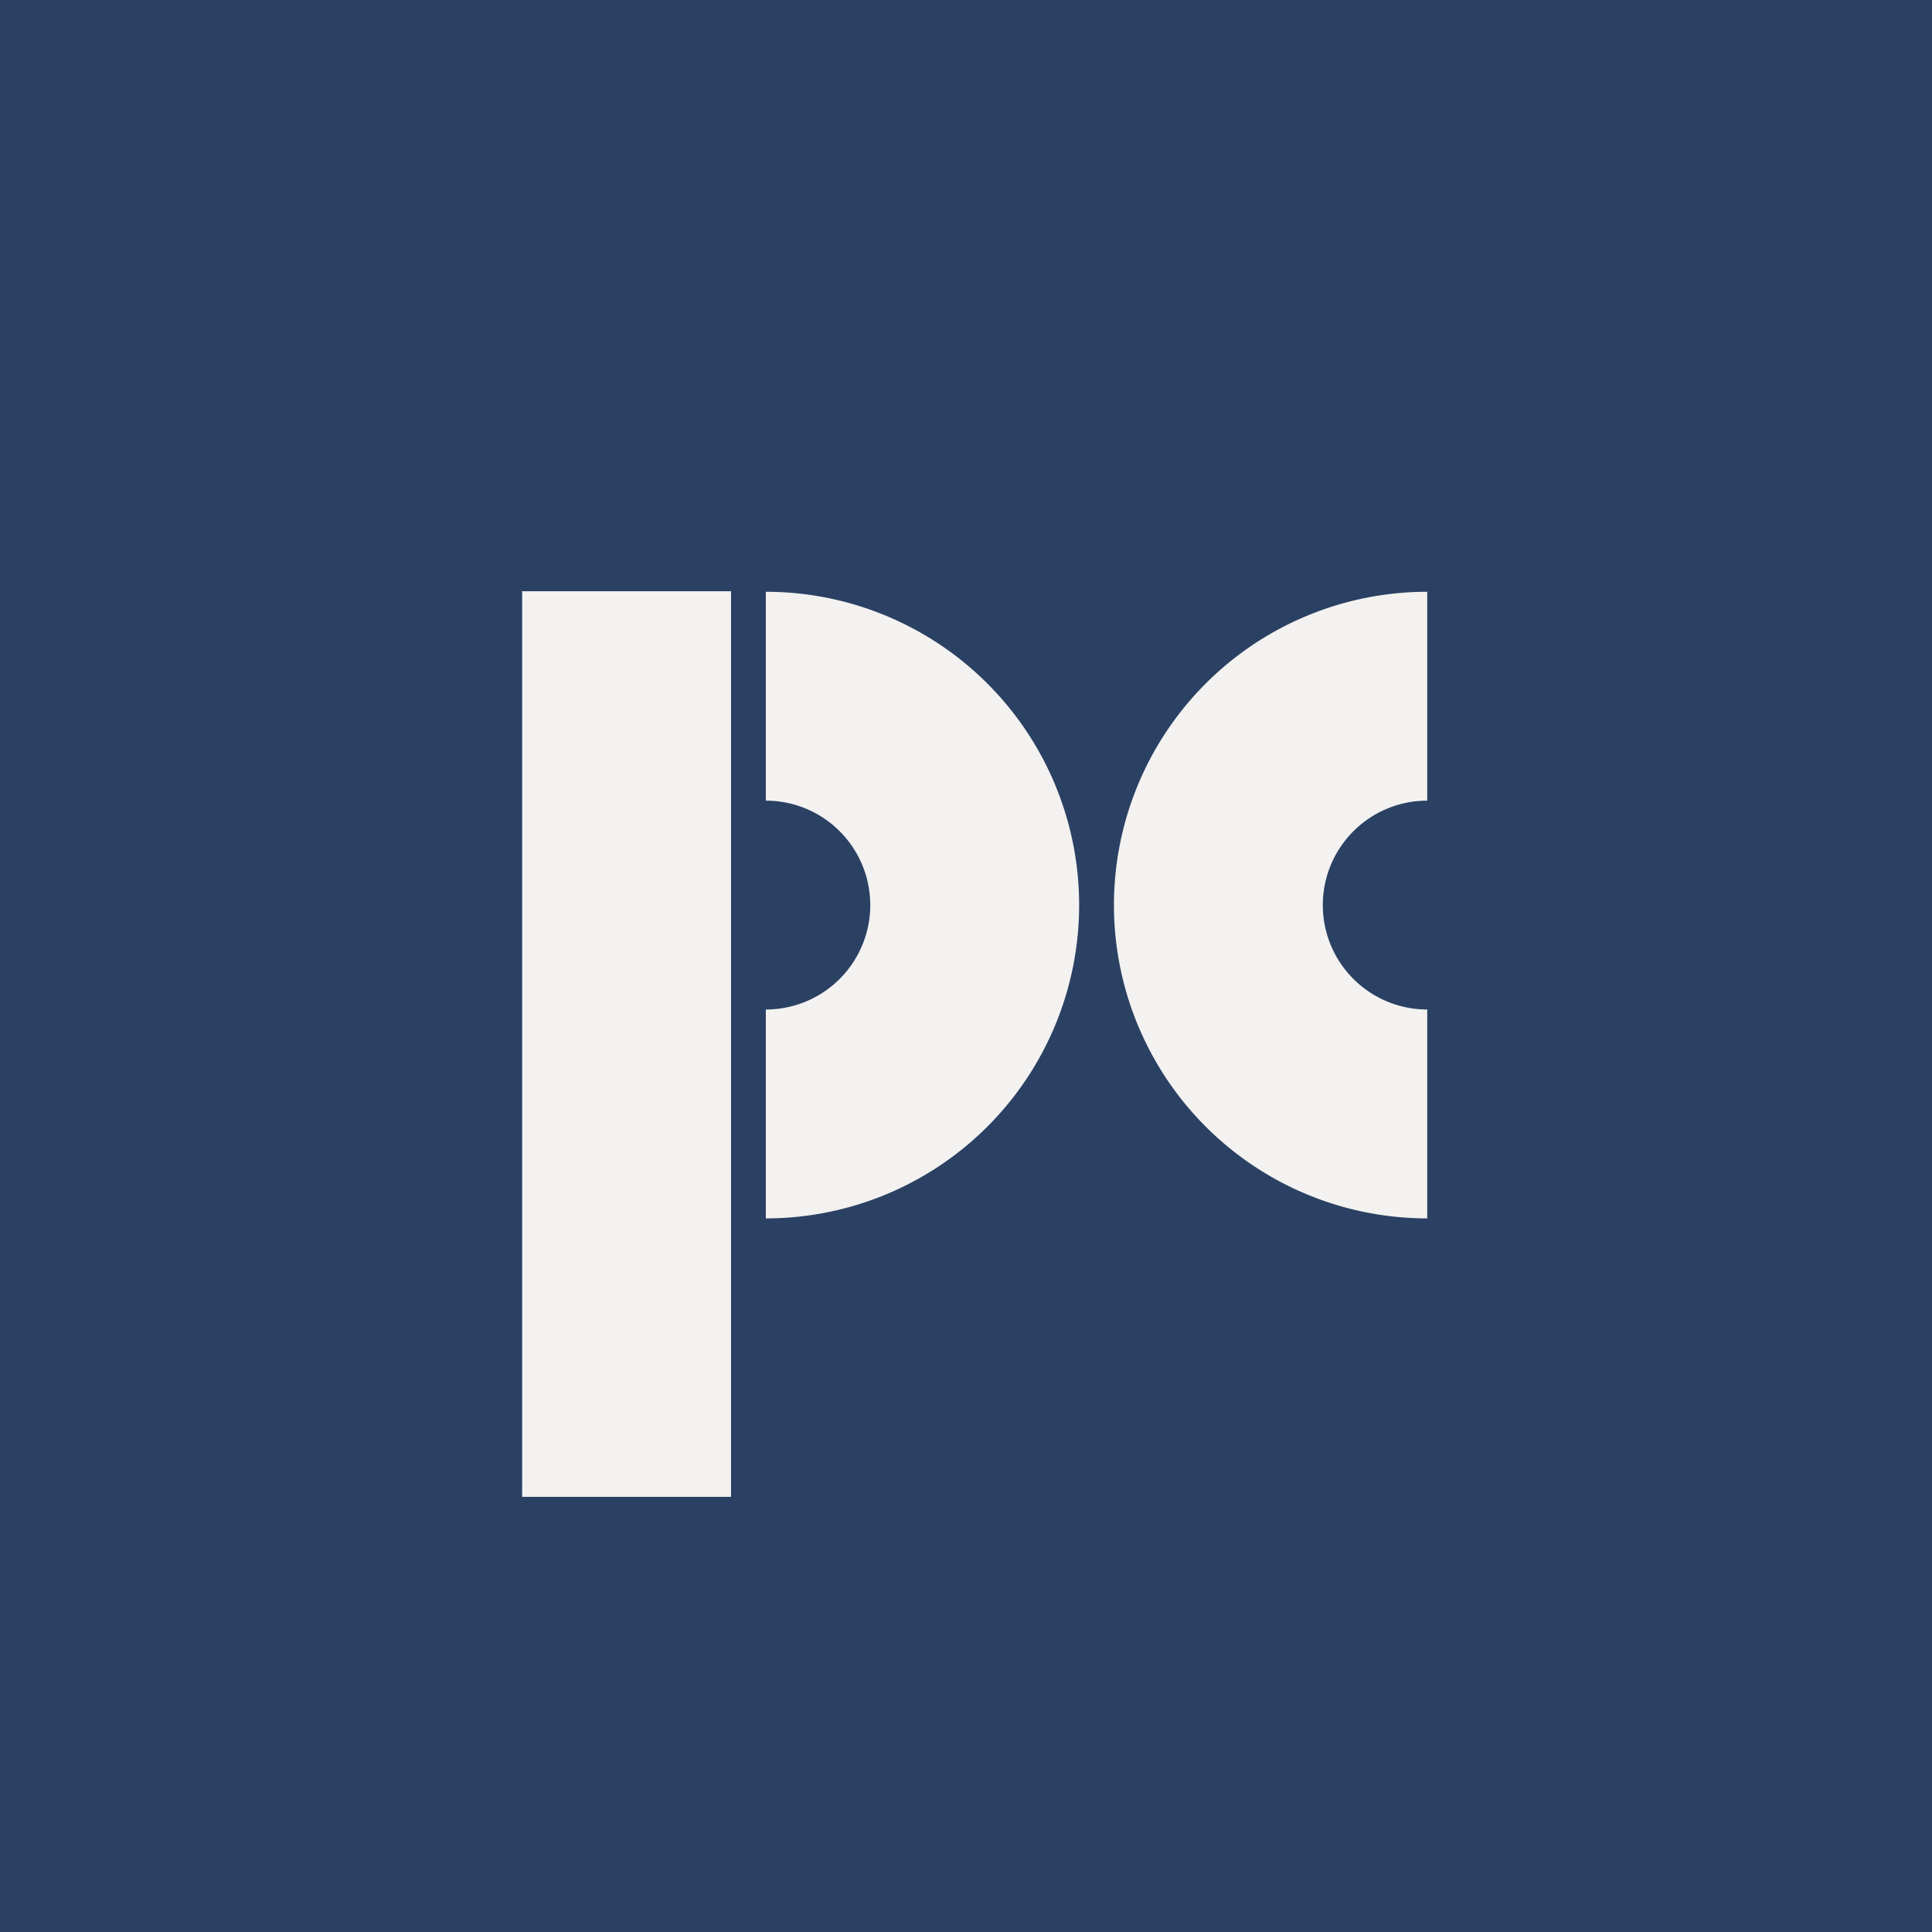
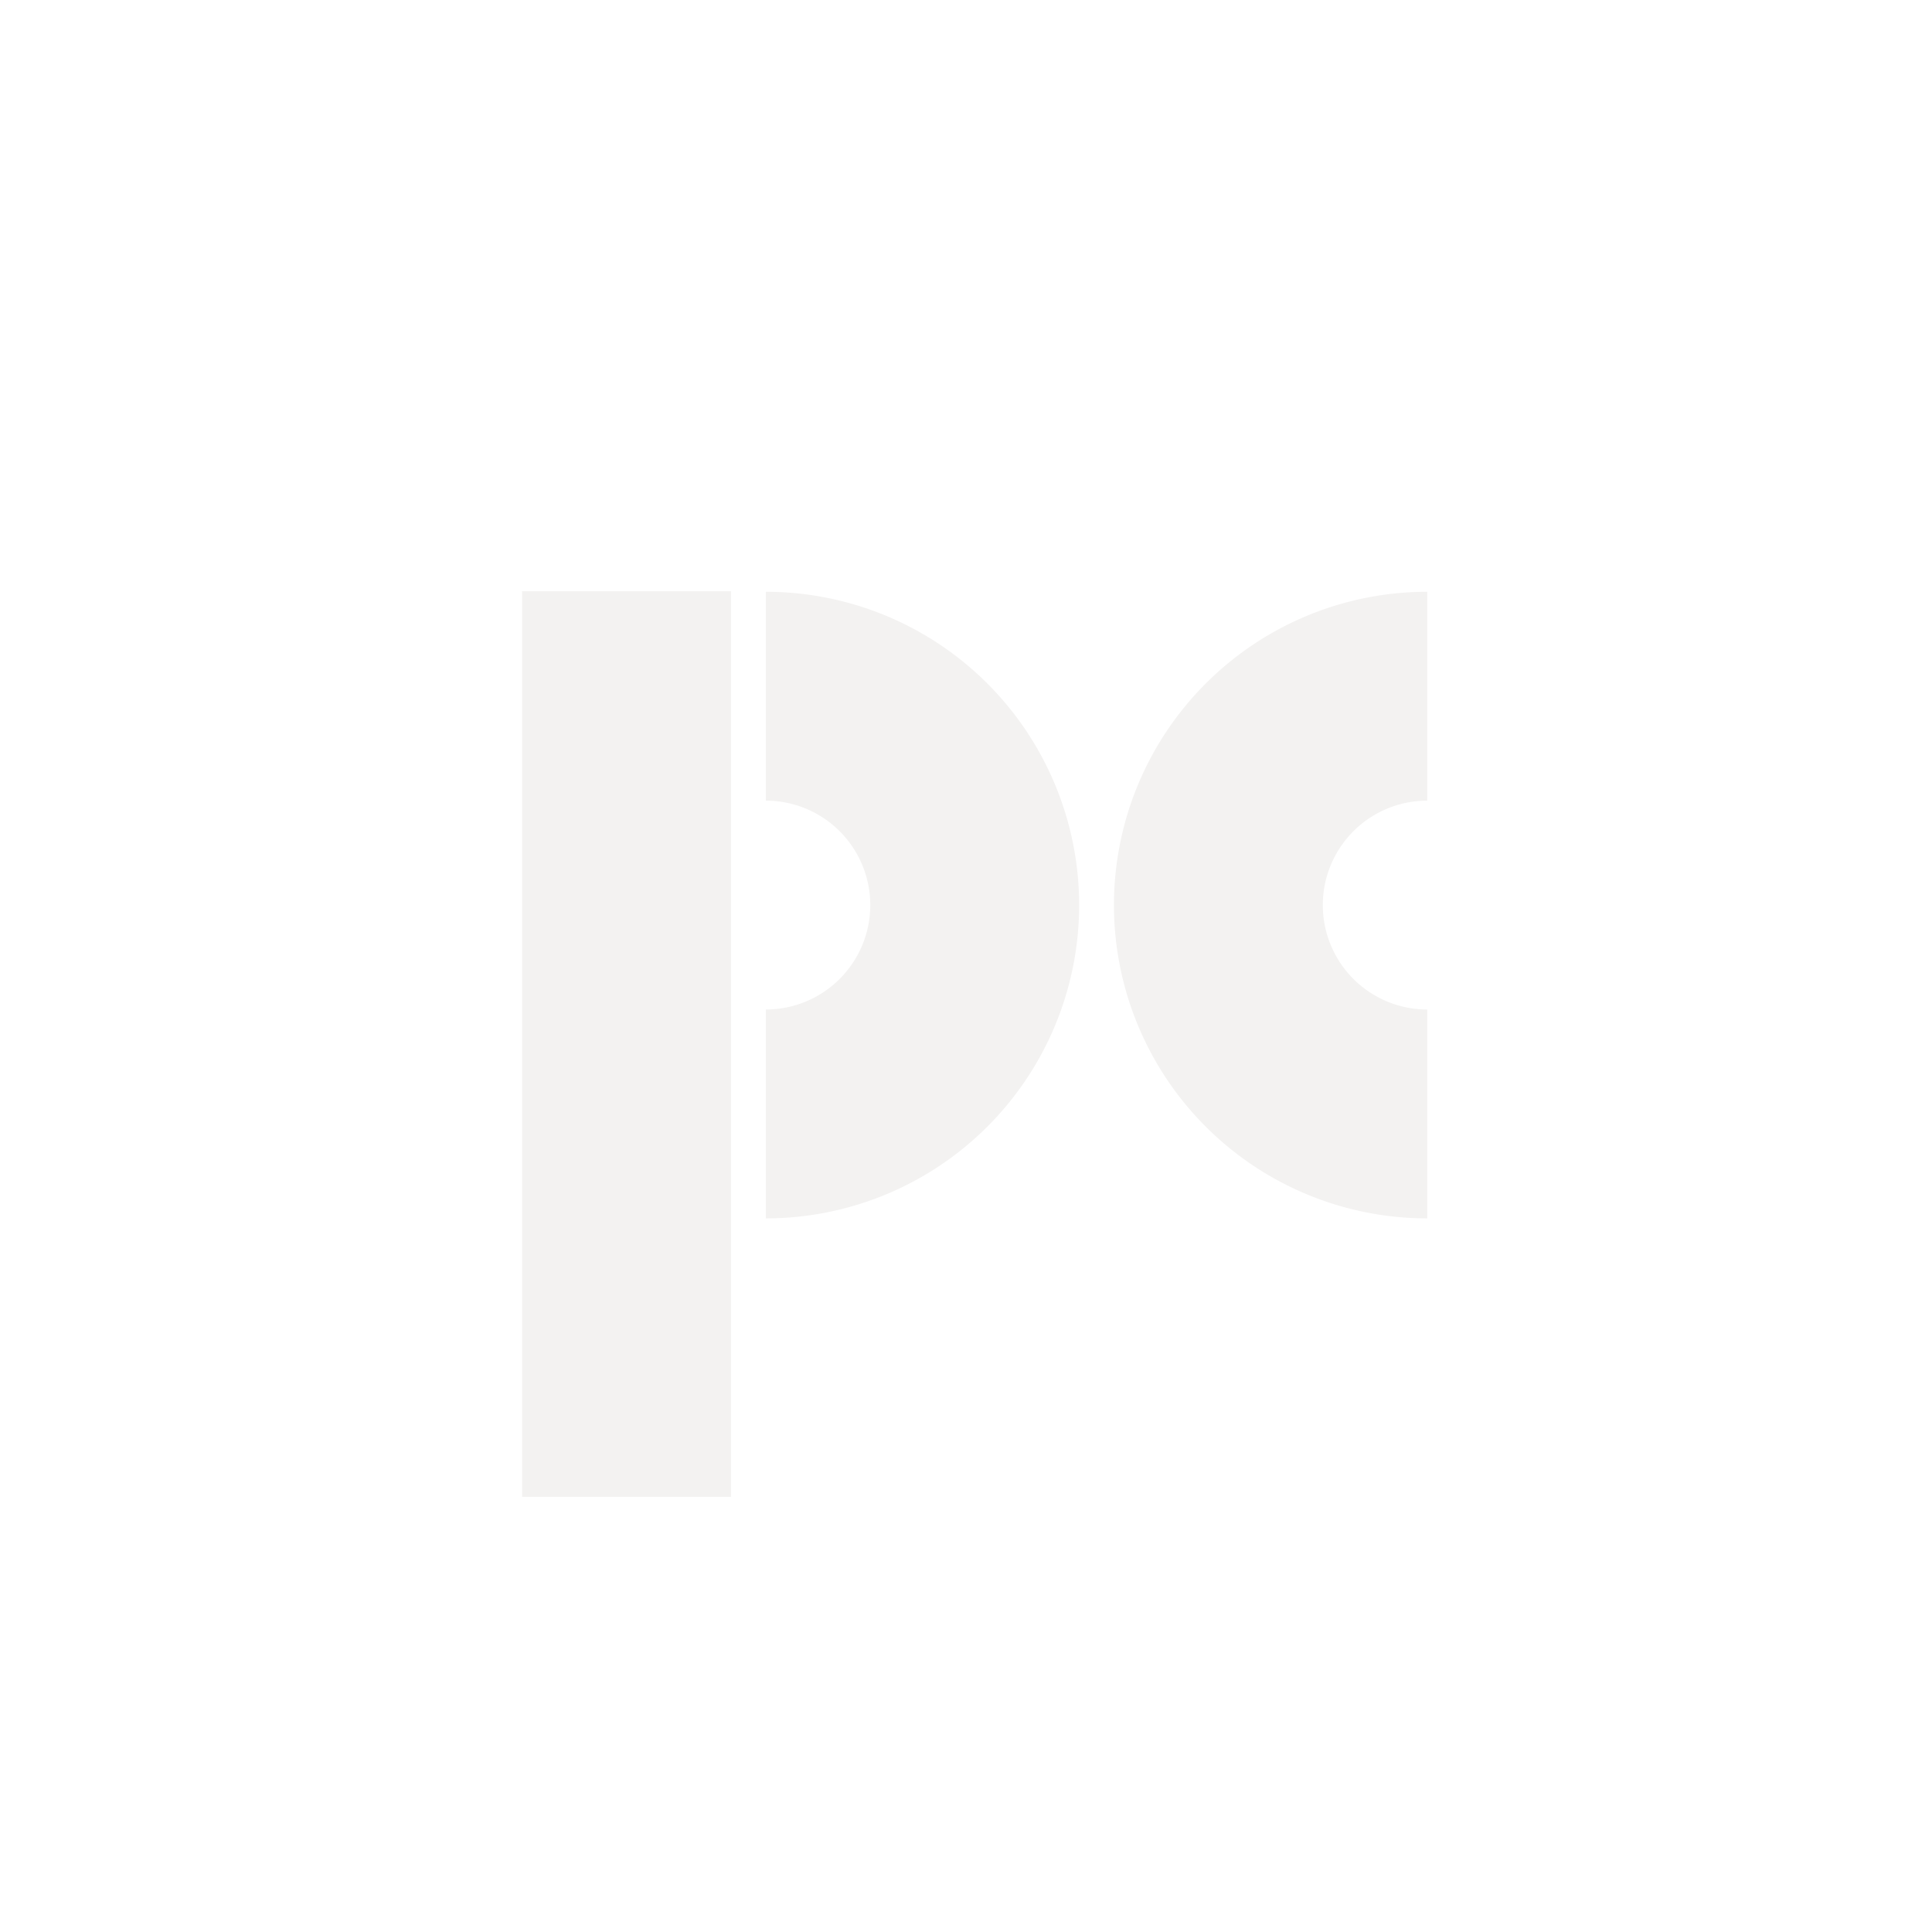
<svg xmlns="http://www.w3.org/2000/svg" viewBox="0 0 55.5 55.5">
-   <path d="M 0,0 H 55.5 V 55.5 H 0 Z" fill="rgb(43, 65, 99)" />
  <path d="M 14.99,16.985 H 21 V 43 H 15 V 17 Z M 22,35 A 9,9 0 1,0 22,17 V 23 A 3,3 0 1,1 22,29 V 35 Z M 32,26 A 9,9 0 0,0 41,35 V 29 A 3,3 0 1,1 41,23 V 17 A 9,9 0 0,0 32,26 Z" fill="rgb(243, 242, 241)" />
</svg>